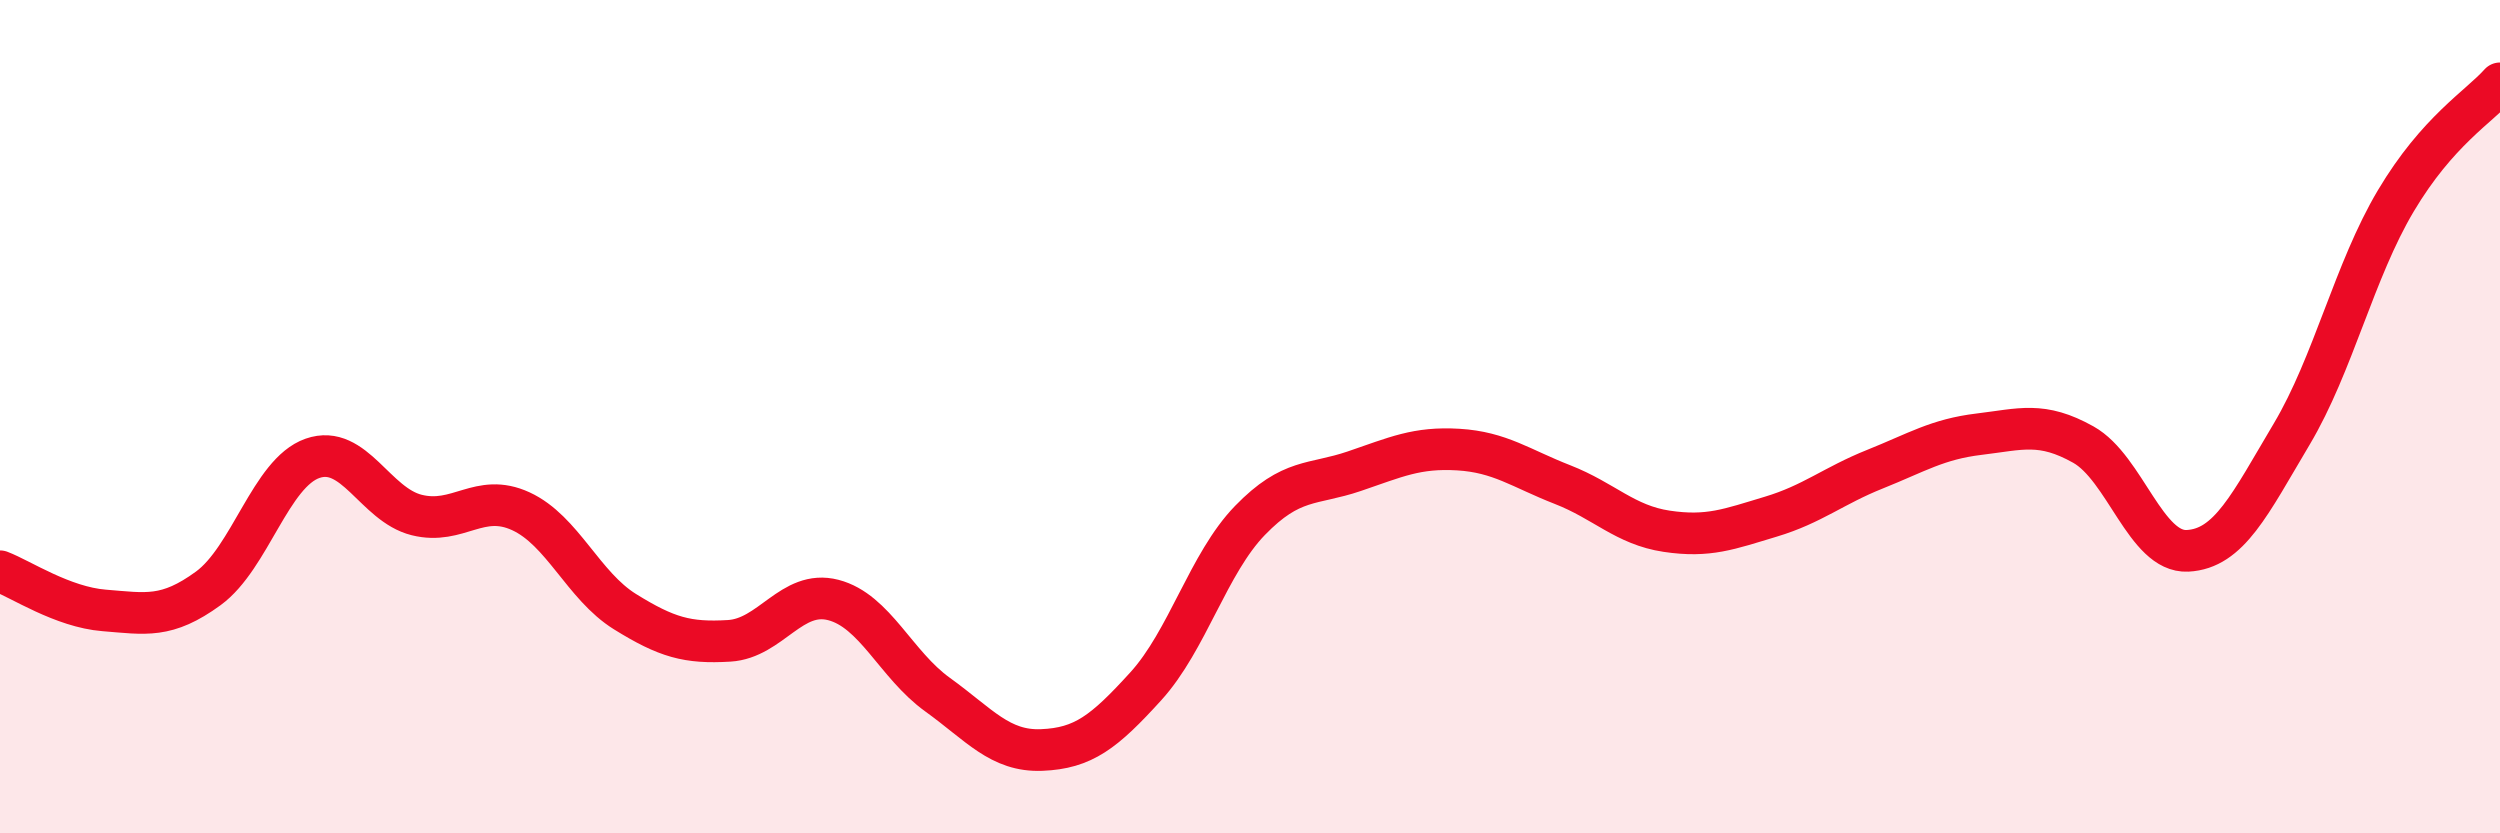
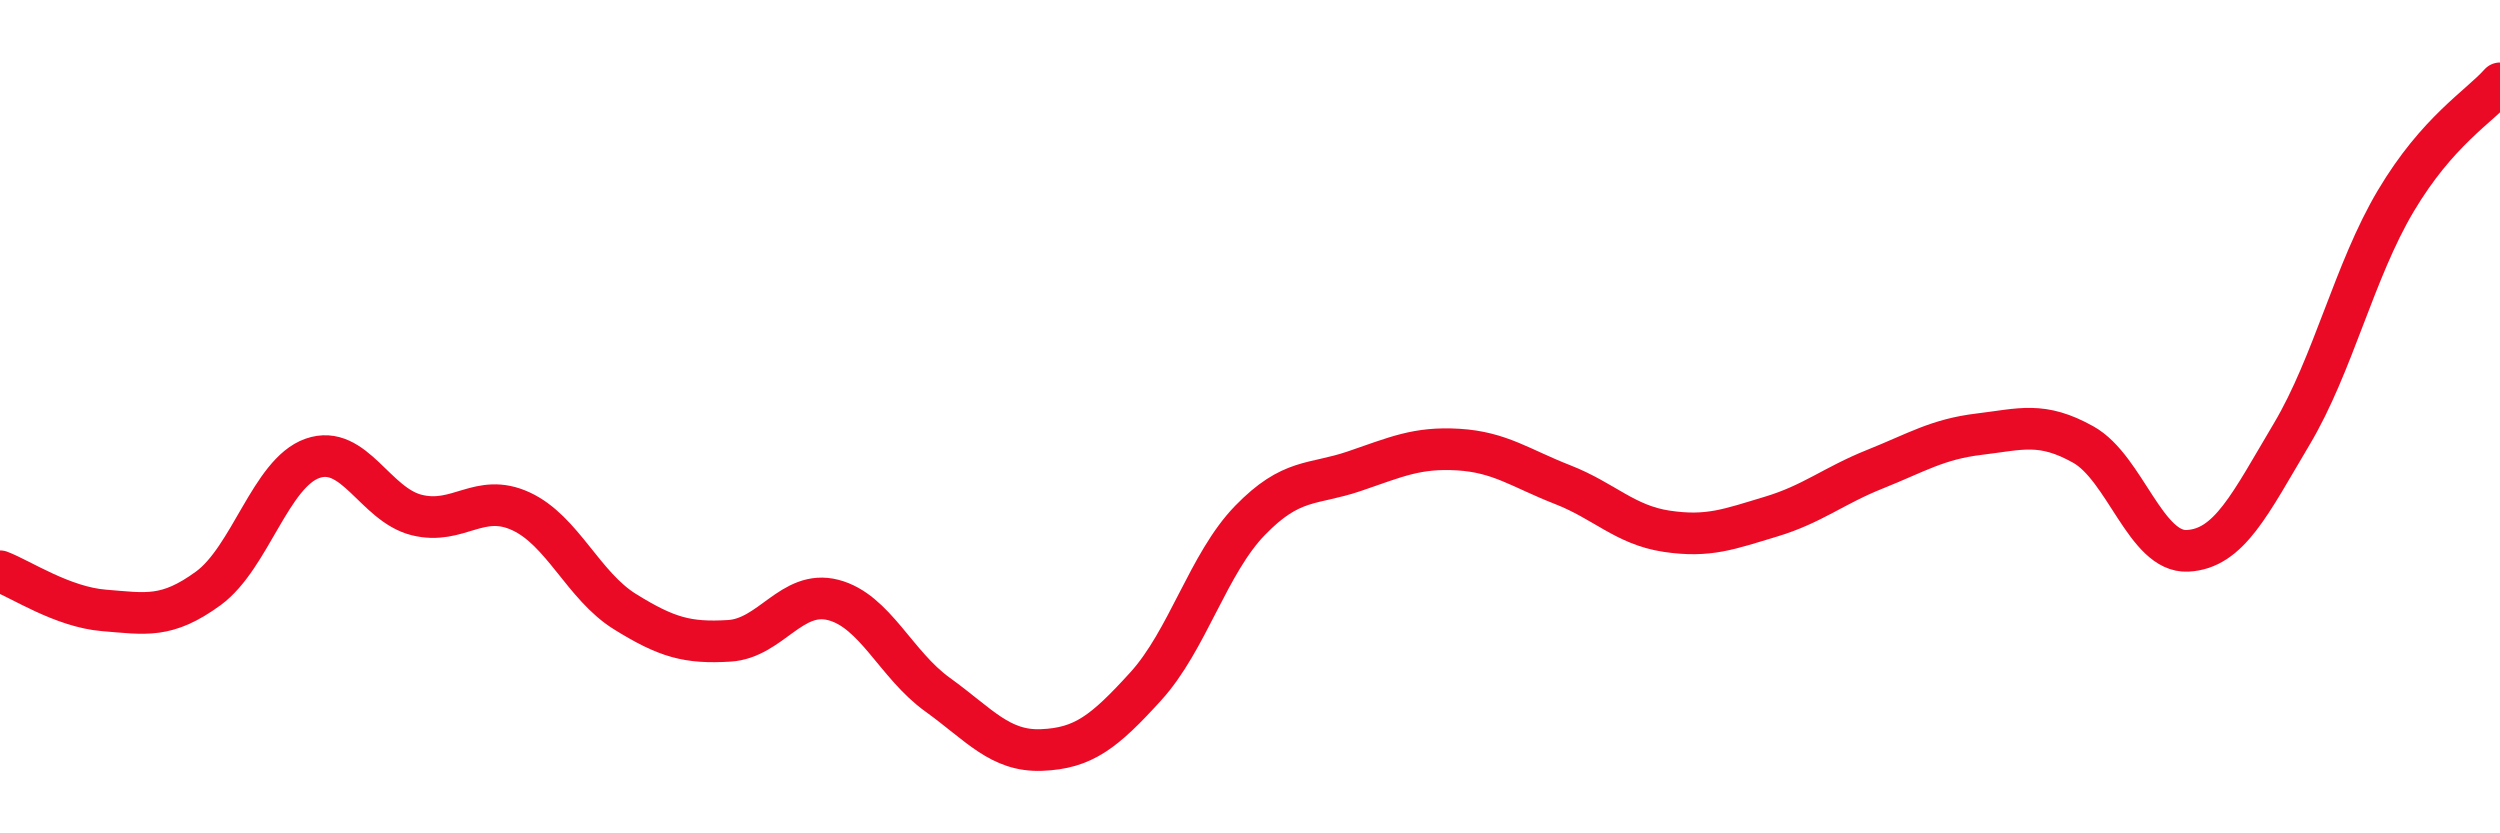
<svg xmlns="http://www.w3.org/2000/svg" width="60" height="20" viewBox="0 0 60 20">
-   <path d="M 0,13.71 C 0.5,13.9 1.5,14.57 2.5,14.65 C 3.5,14.73 4,14.85 5,14.12 C 6,13.39 6.5,11.35 7.5,11 C 8.5,10.65 9,12.11 10,12.36 C 11,12.61 11.5,11.81 12.5,12.27 C 13.5,12.73 14,14.06 15,14.68 C 16,15.3 16.5,15.44 17.5,15.38 C 18.5,15.32 19,14.14 20,14.4 C 21,14.66 21.5,15.95 22.5,16.67 C 23.5,17.39 24,18.04 25,18 C 26,17.96 26.5,17.57 27.5,16.47 C 28.5,15.37 29,13.52 30,12.49 C 31,11.46 31.5,11.65 32.5,11.31 C 33.5,10.97 34,10.73 35,10.79 C 36,10.85 36.5,11.24 37.5,11.63 C 38.5,12.02 39,12.6 40,12.75 C 41,12.9 41.5,12.7 42.5,12.4 C 43.5,12.1 44,11.66 45,11.26 C 46,10.86 46.5,10.54 47.5,10.42 C 48.5,10.3 49,10.11 50,10.67 C 51,11.23 51.5,13.27 52.5,13.22 C 53.5,13.17 54,12.1 55,10.42 C 56,8.74 56.5,6.5 57.5,4.82 C 58.5,3.14 59.5,2.56 60,2L60 20L0 20Z" fill="#EB0A25" opacity="0.1" stroke-linecap="round" stroke-linejoin="round" />
  <path d="M 0,13.71 C 0.5,13.9 1.5,14.57 2.5,14.65 C 3.5,14.73 4,14.85 5,14.12 C 6,13.39 6.5,11.35 7.5,11 C 8.5,10.65 9,12.11 10,12.36 C 11,12.61 11.5,11.81 12.5,12.27 C 13.5,12.73 14,14.06 15,14.68 C 16,15.3 16.5,15.44 17.5,15.38 C 18.5,15.32 19,14.14 20,14.4 C 21,14.66 21.5,15.95 22.5,16.67 C 23.5,17.39 24,18.04 25,18 C 26,17.96 26.5,17.57 27.5,16.47 C 28.5,15.37 29,13.52 30,12.49 C 31,11.46 31.5,11.65 32.5,11.31 C 33.5,10.97 34,10.73 35,10.79 C 36,10.85 36.5,11.24 37.5,11.63 C 38.5,12.02 39,12.6 40,12.75 C 41,12.9 41.5,12.7 42.5,12.4 C 43.5,12.1 44,11.66 45,11.26 C 46,10.86 46.5,10.54 47.5,10.42 C 48.5,10.3 49,10.11 50,10.67 C 51,11.23 51.5,13.27 52.5,13.22 C 53.5,13.17 54,12.1 55,10.42 C 56,8.74 56.5,6.5 57.5,4.82 C 58.5,3.14 59.5,2.56 60,2" stroke="#EB0A25" stroke-width="1" fill="none" stroke-linecap="round" stroke-linejoin="round" />
</svg>